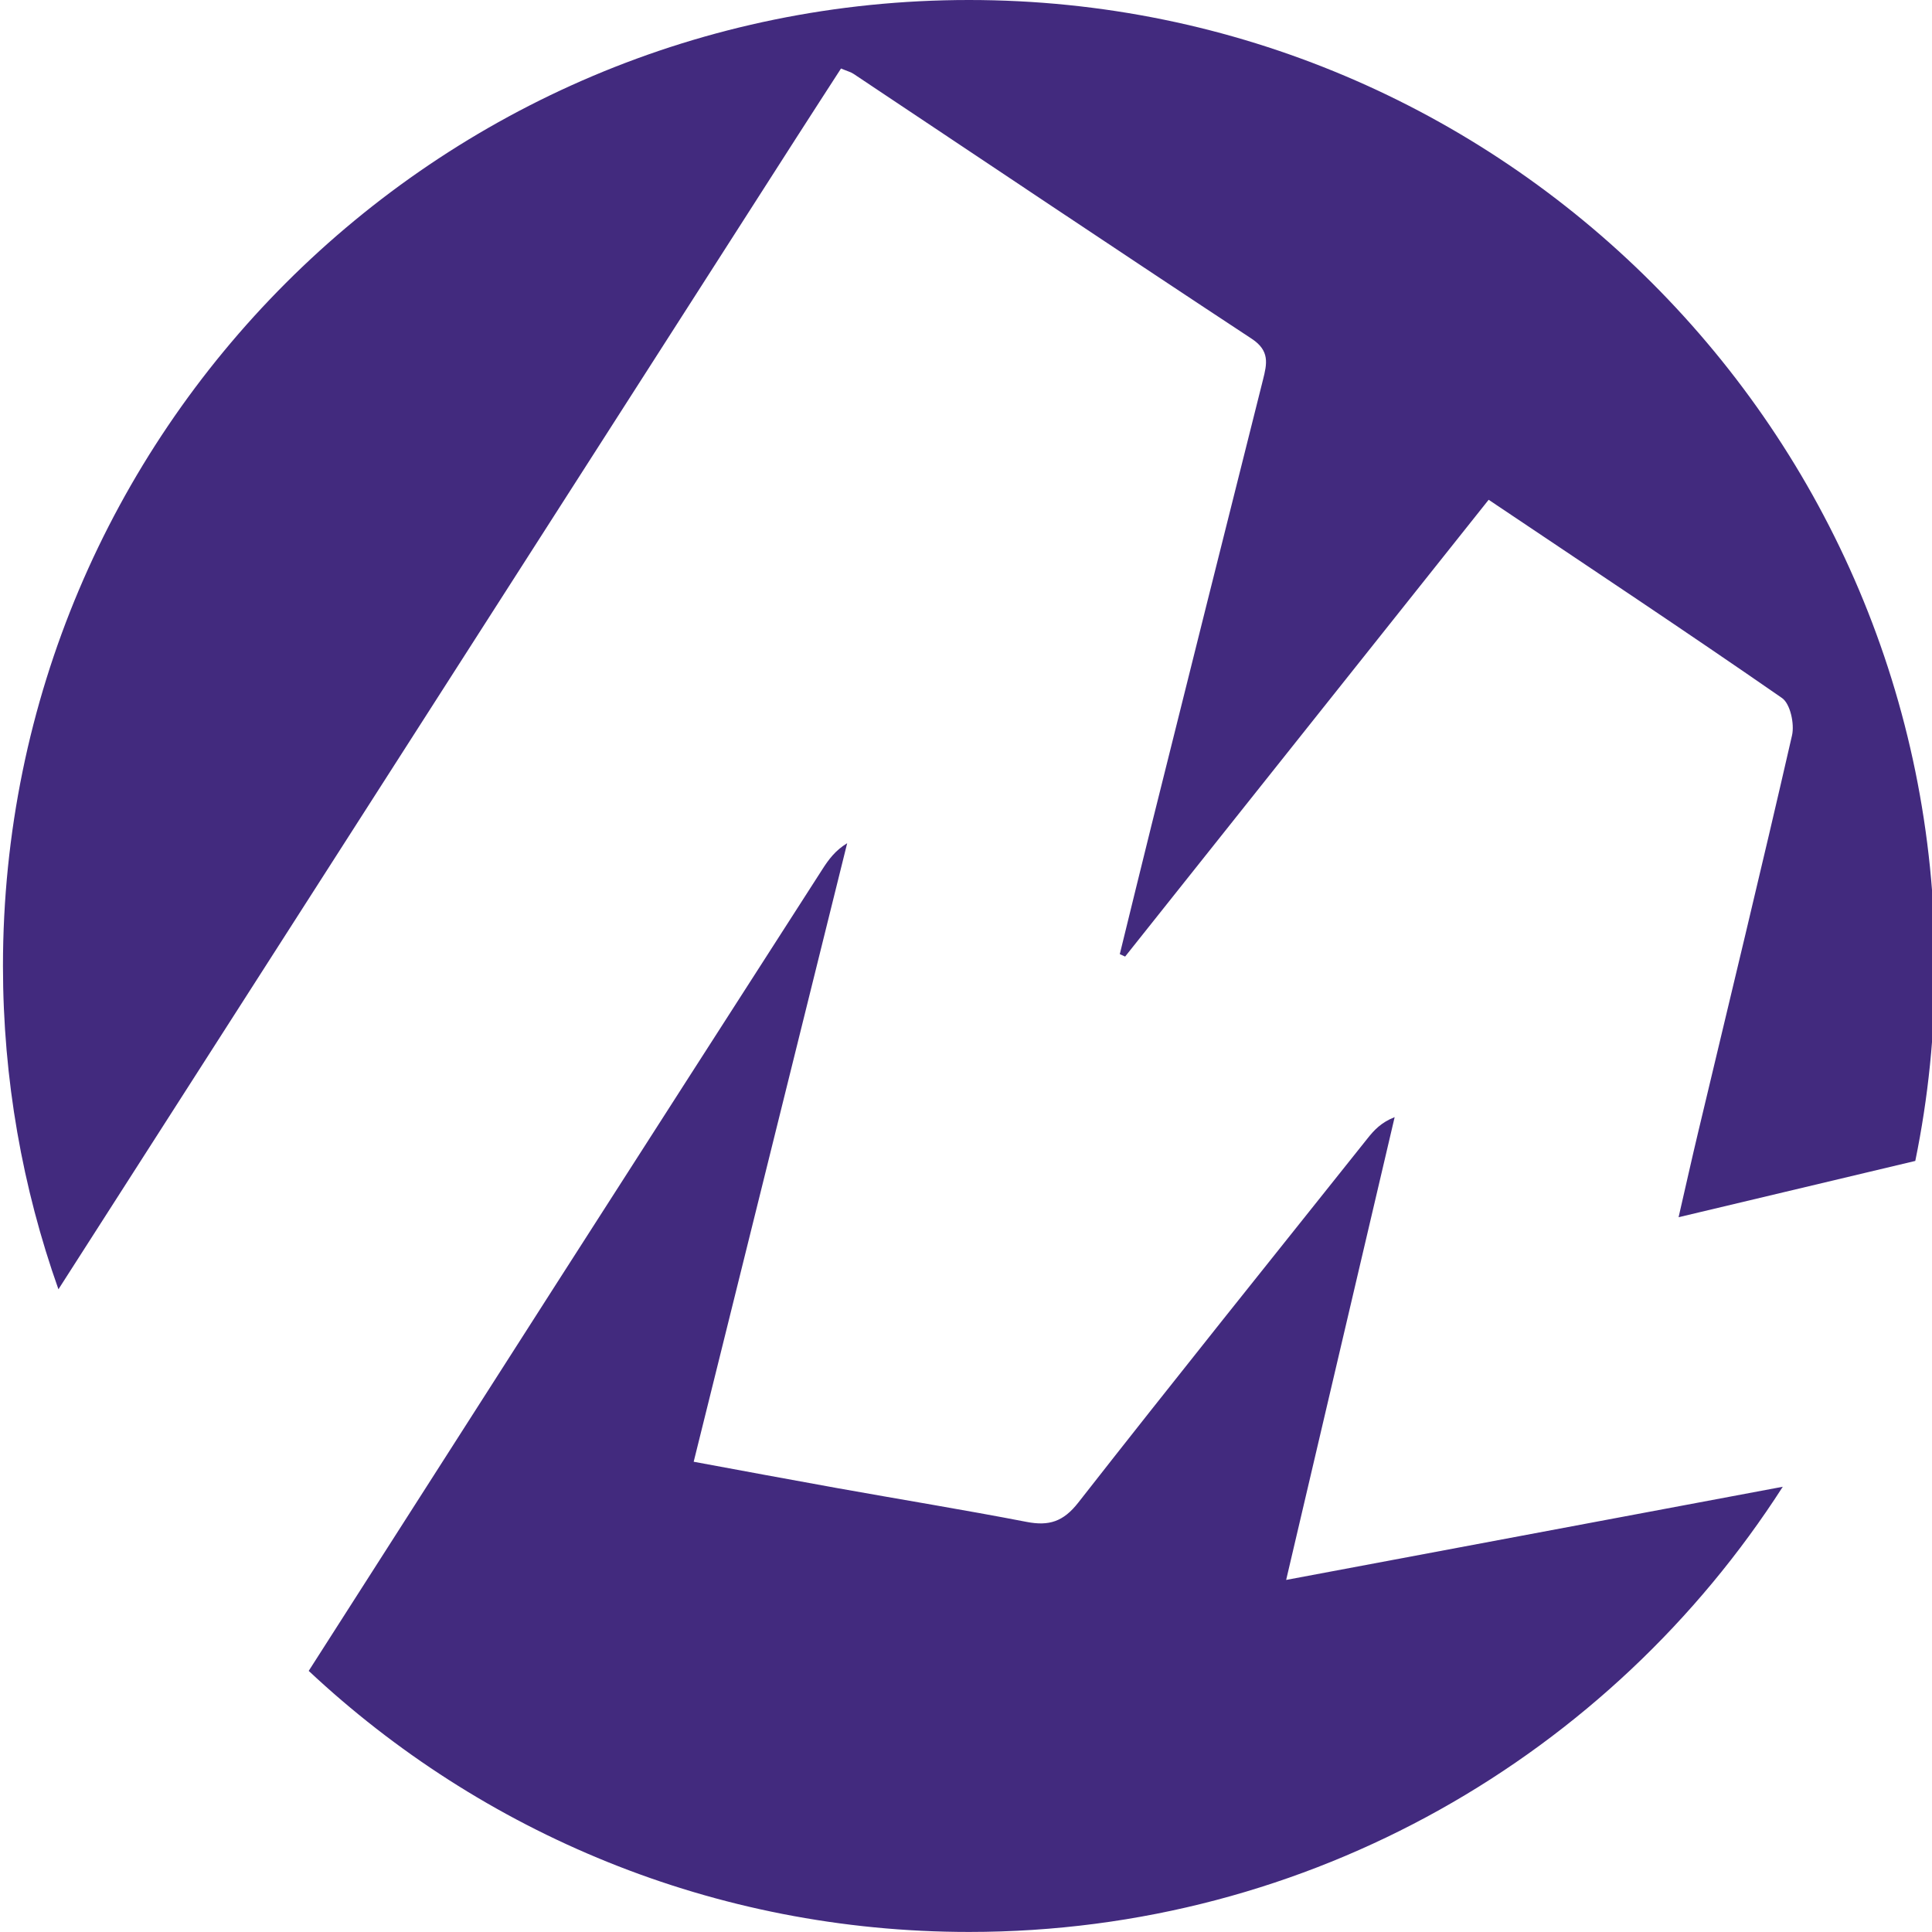
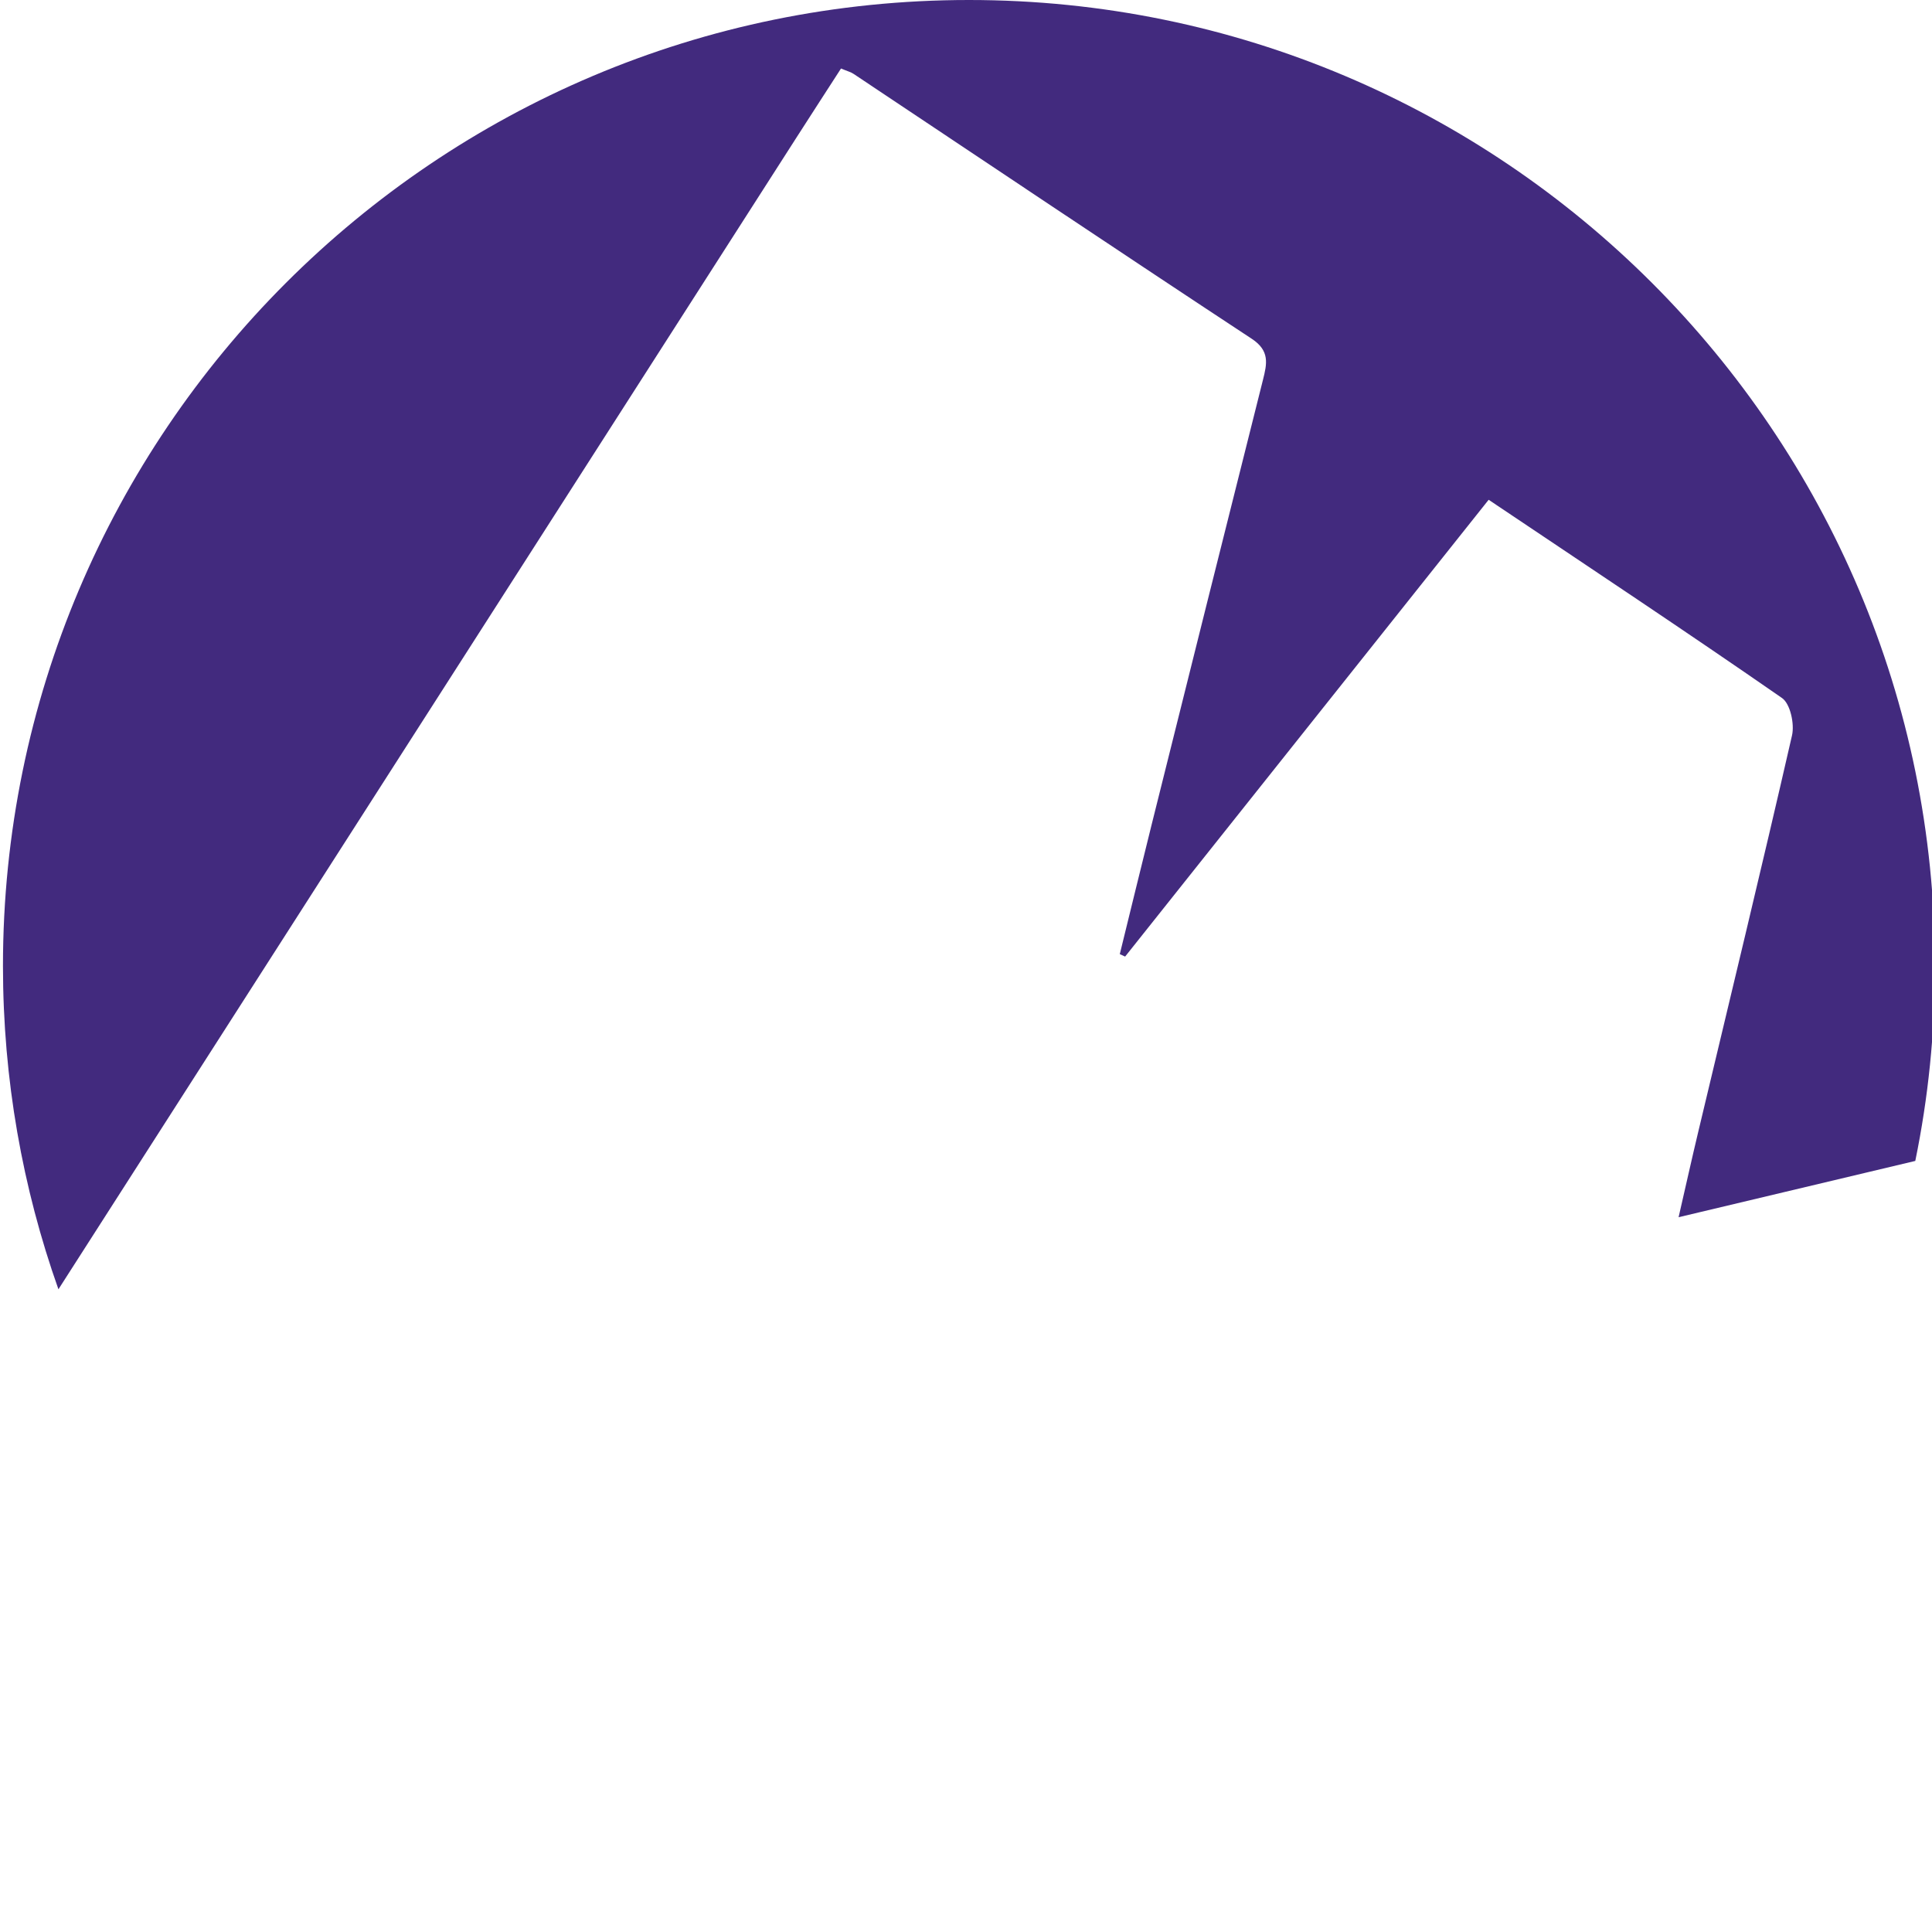
<svg xmlns="http://www.w3.org/2000/svg" id="_Слой_1" data-name="Слой 1" version="1.1" viewBox="0 0 326 326">
  <defs>
    <style> .cls-1 { fill: none; } .cls-1, .cls-2 { stroke-width: 0px; } .cls-2 { fill: #422a7e; } </style>
  </defs>
  <g>
-     <path class="cls-2" d="M217.02,266.6c6.26-26.68,12.28-52.39,18.31-78.1-2.28.9-3.47,2.2-4.56,3.57-16.31,20.46-32.7,40.87-48.83,61.48-2.52,3.22-4.94,3.98-8.71,3.25-10.62-2.05-21.3-3.79-31.95-5.7-7.92-1.42-15.82-2.9-24.23-4.45,8.75-35.25,17.32-69.81,25.9-104.37-2,1.21-3.15,2.78-4.19,4.41-15.02,23.38-30.04,46.76-45.03,70.16-13.89,21.69-27.77,43.39-41.64,65.09,29.15,27.31,68.33,44.05,111.43,44.05,57.66,0,108.32-29.94,137.3-75.12-27.56,5.17-55.3,10.37-83.79,15.72Z" />
    <path class="cls-2" d="M134.42,23.17c2.5-3.9,5.02-7.78,7.49-11.61,1.12.47,1.67.6,2.11.9,22.39,14.92,44.72,29.91,67.19,44.7,3.07,2.02,2.59,4.2,1.9,6.93-6.3,25.03-12.55,50.07-18.8,75.11-1.81,7.26-3.57,14.53-5.36,21.8.3.14.6.27.9.41,20.39-25.62,40.78-51.24,61.34-77.08,16.95,11.38,33.34,22.24,49.5,33.45,1.4.97,2.13,4.37,1.69,6.31-5.11,22.34-10.52,44.62-15.83,66.92-1.06,4.44-2.05,8.9-3.31,14.38,14.1-3.35,27.06-6.44,39.94-9.5,2.18-10.62,3.32-21.62,3.32-32.88C326.5,72.98,253.52,0,163.5,0S.5,72.98.5,163c0,19.13,3.31,37.49,9.36,54.55C51.39,152.76,92.91,87.96,134.42,23.17Z" />
  </g>
-   <circle class="cls-1" cx="163.5" cy="163" r="163" />
</svg>